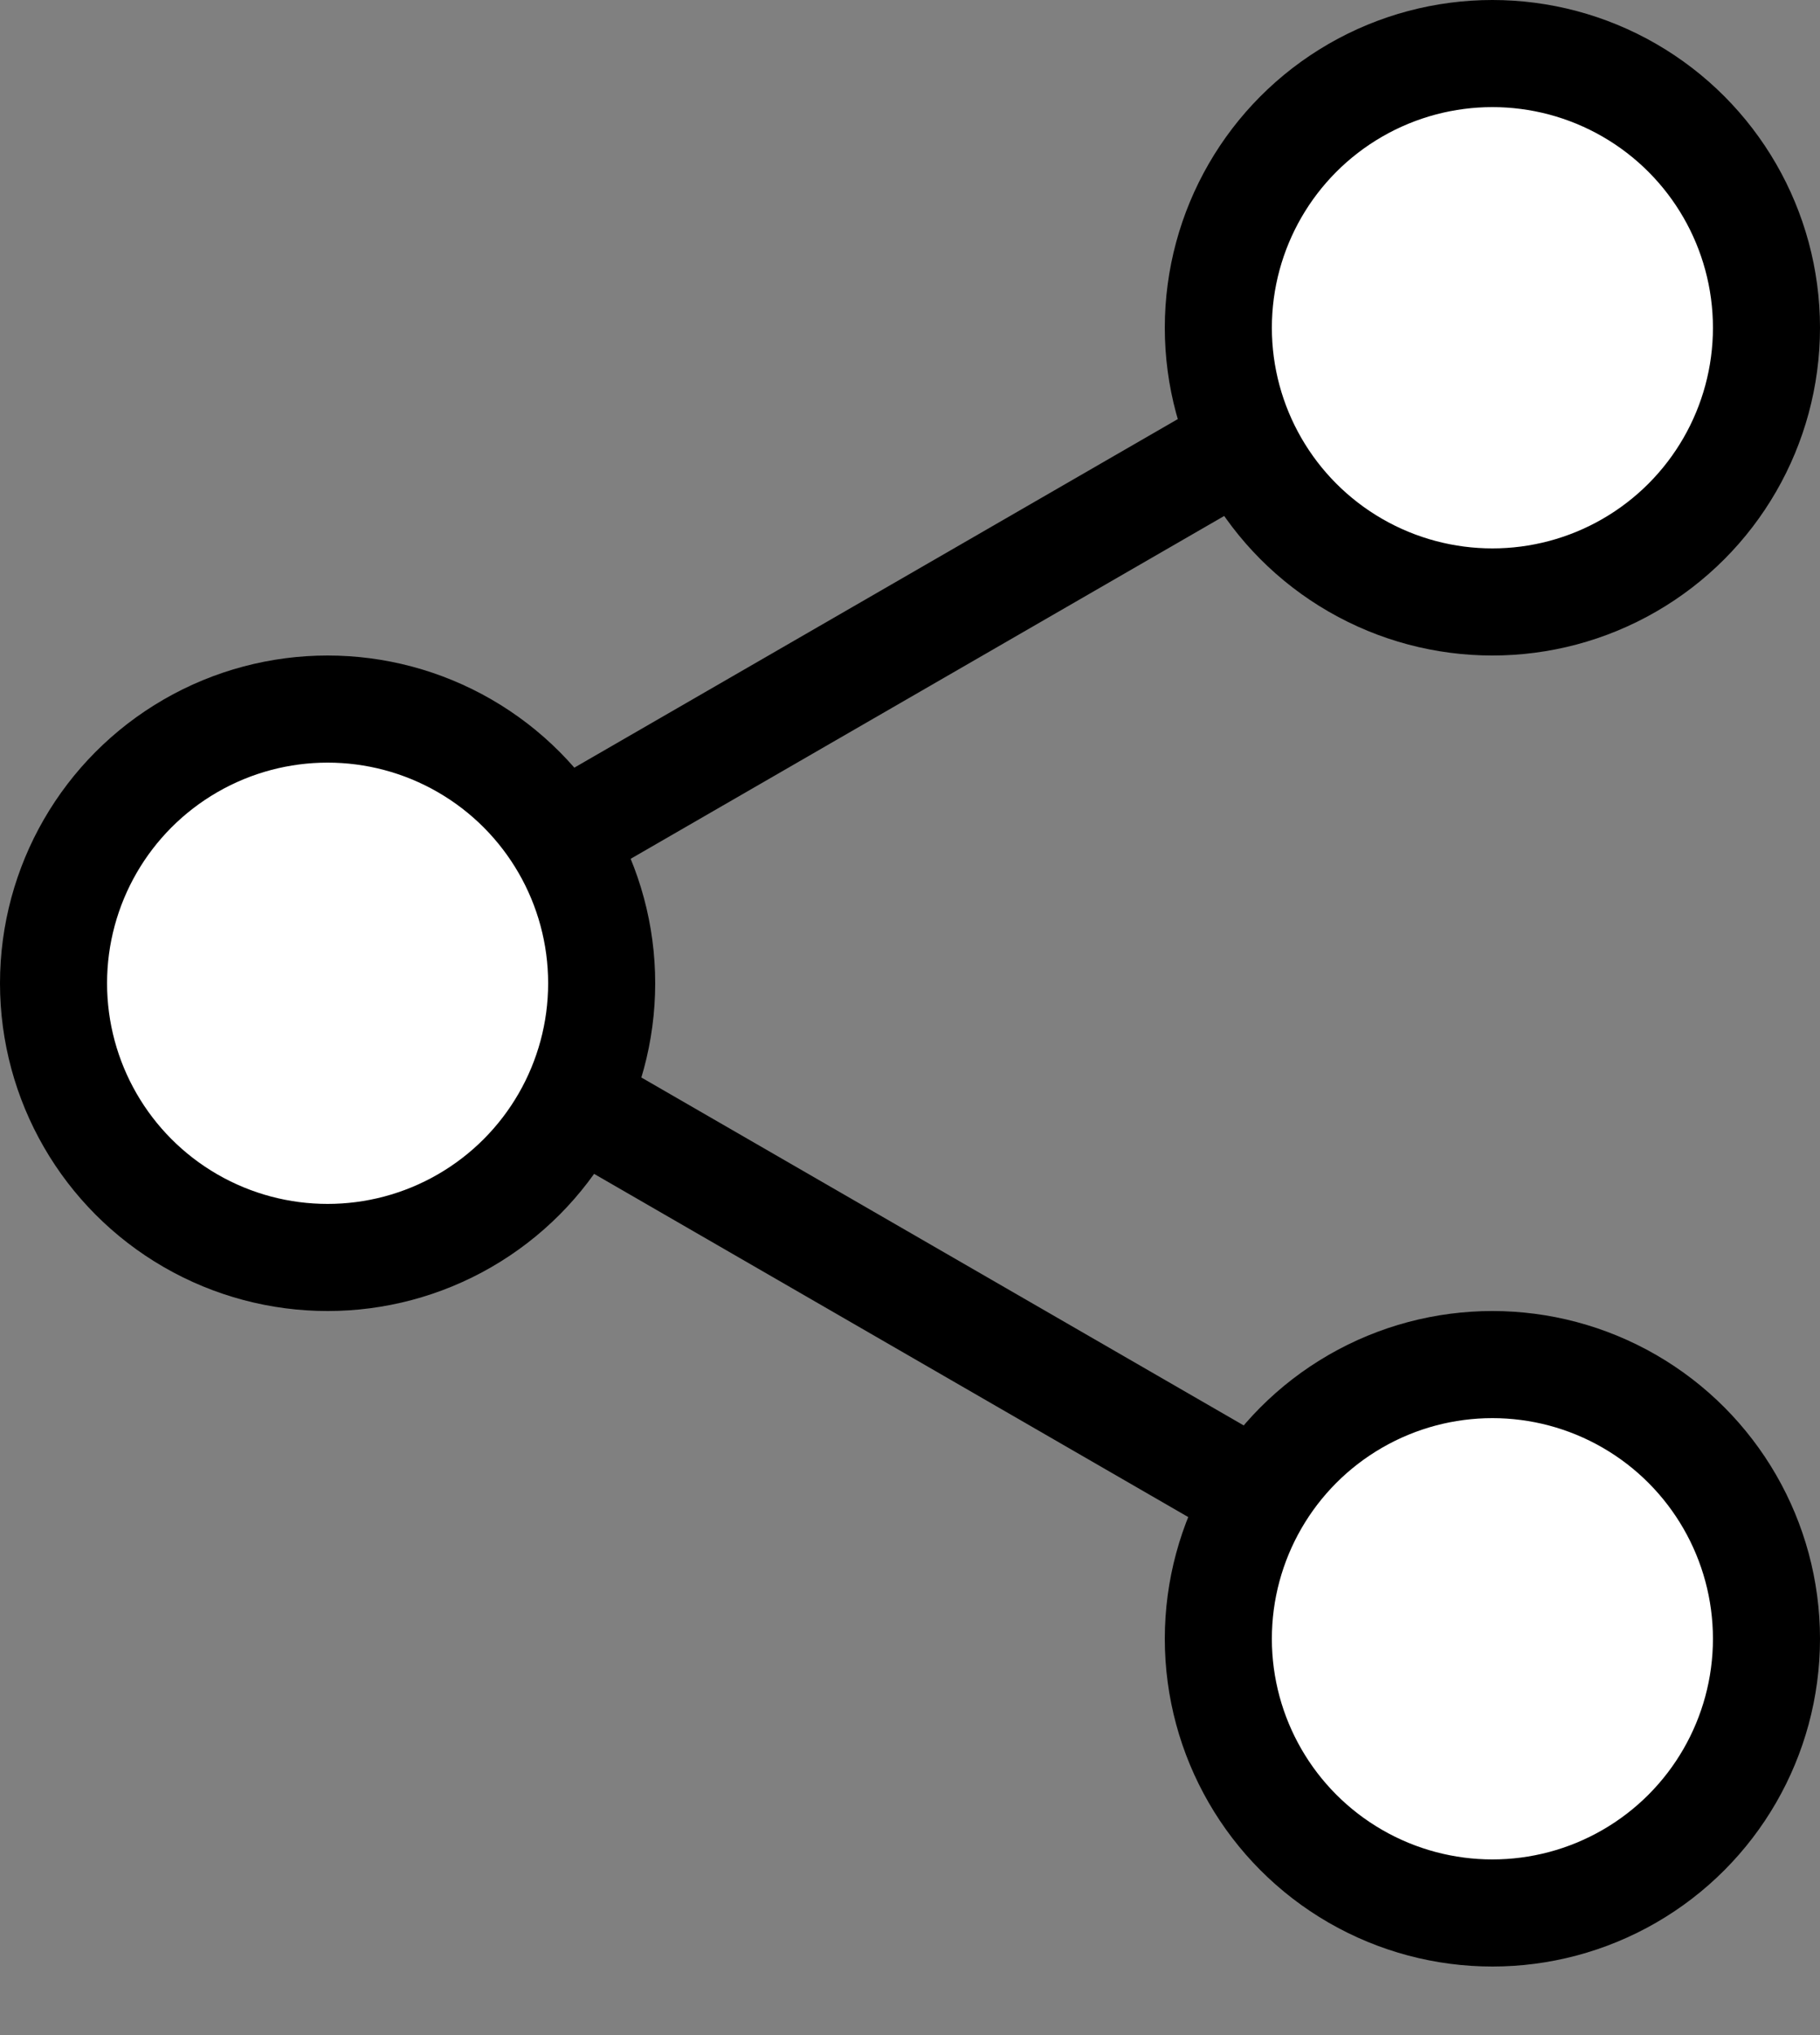
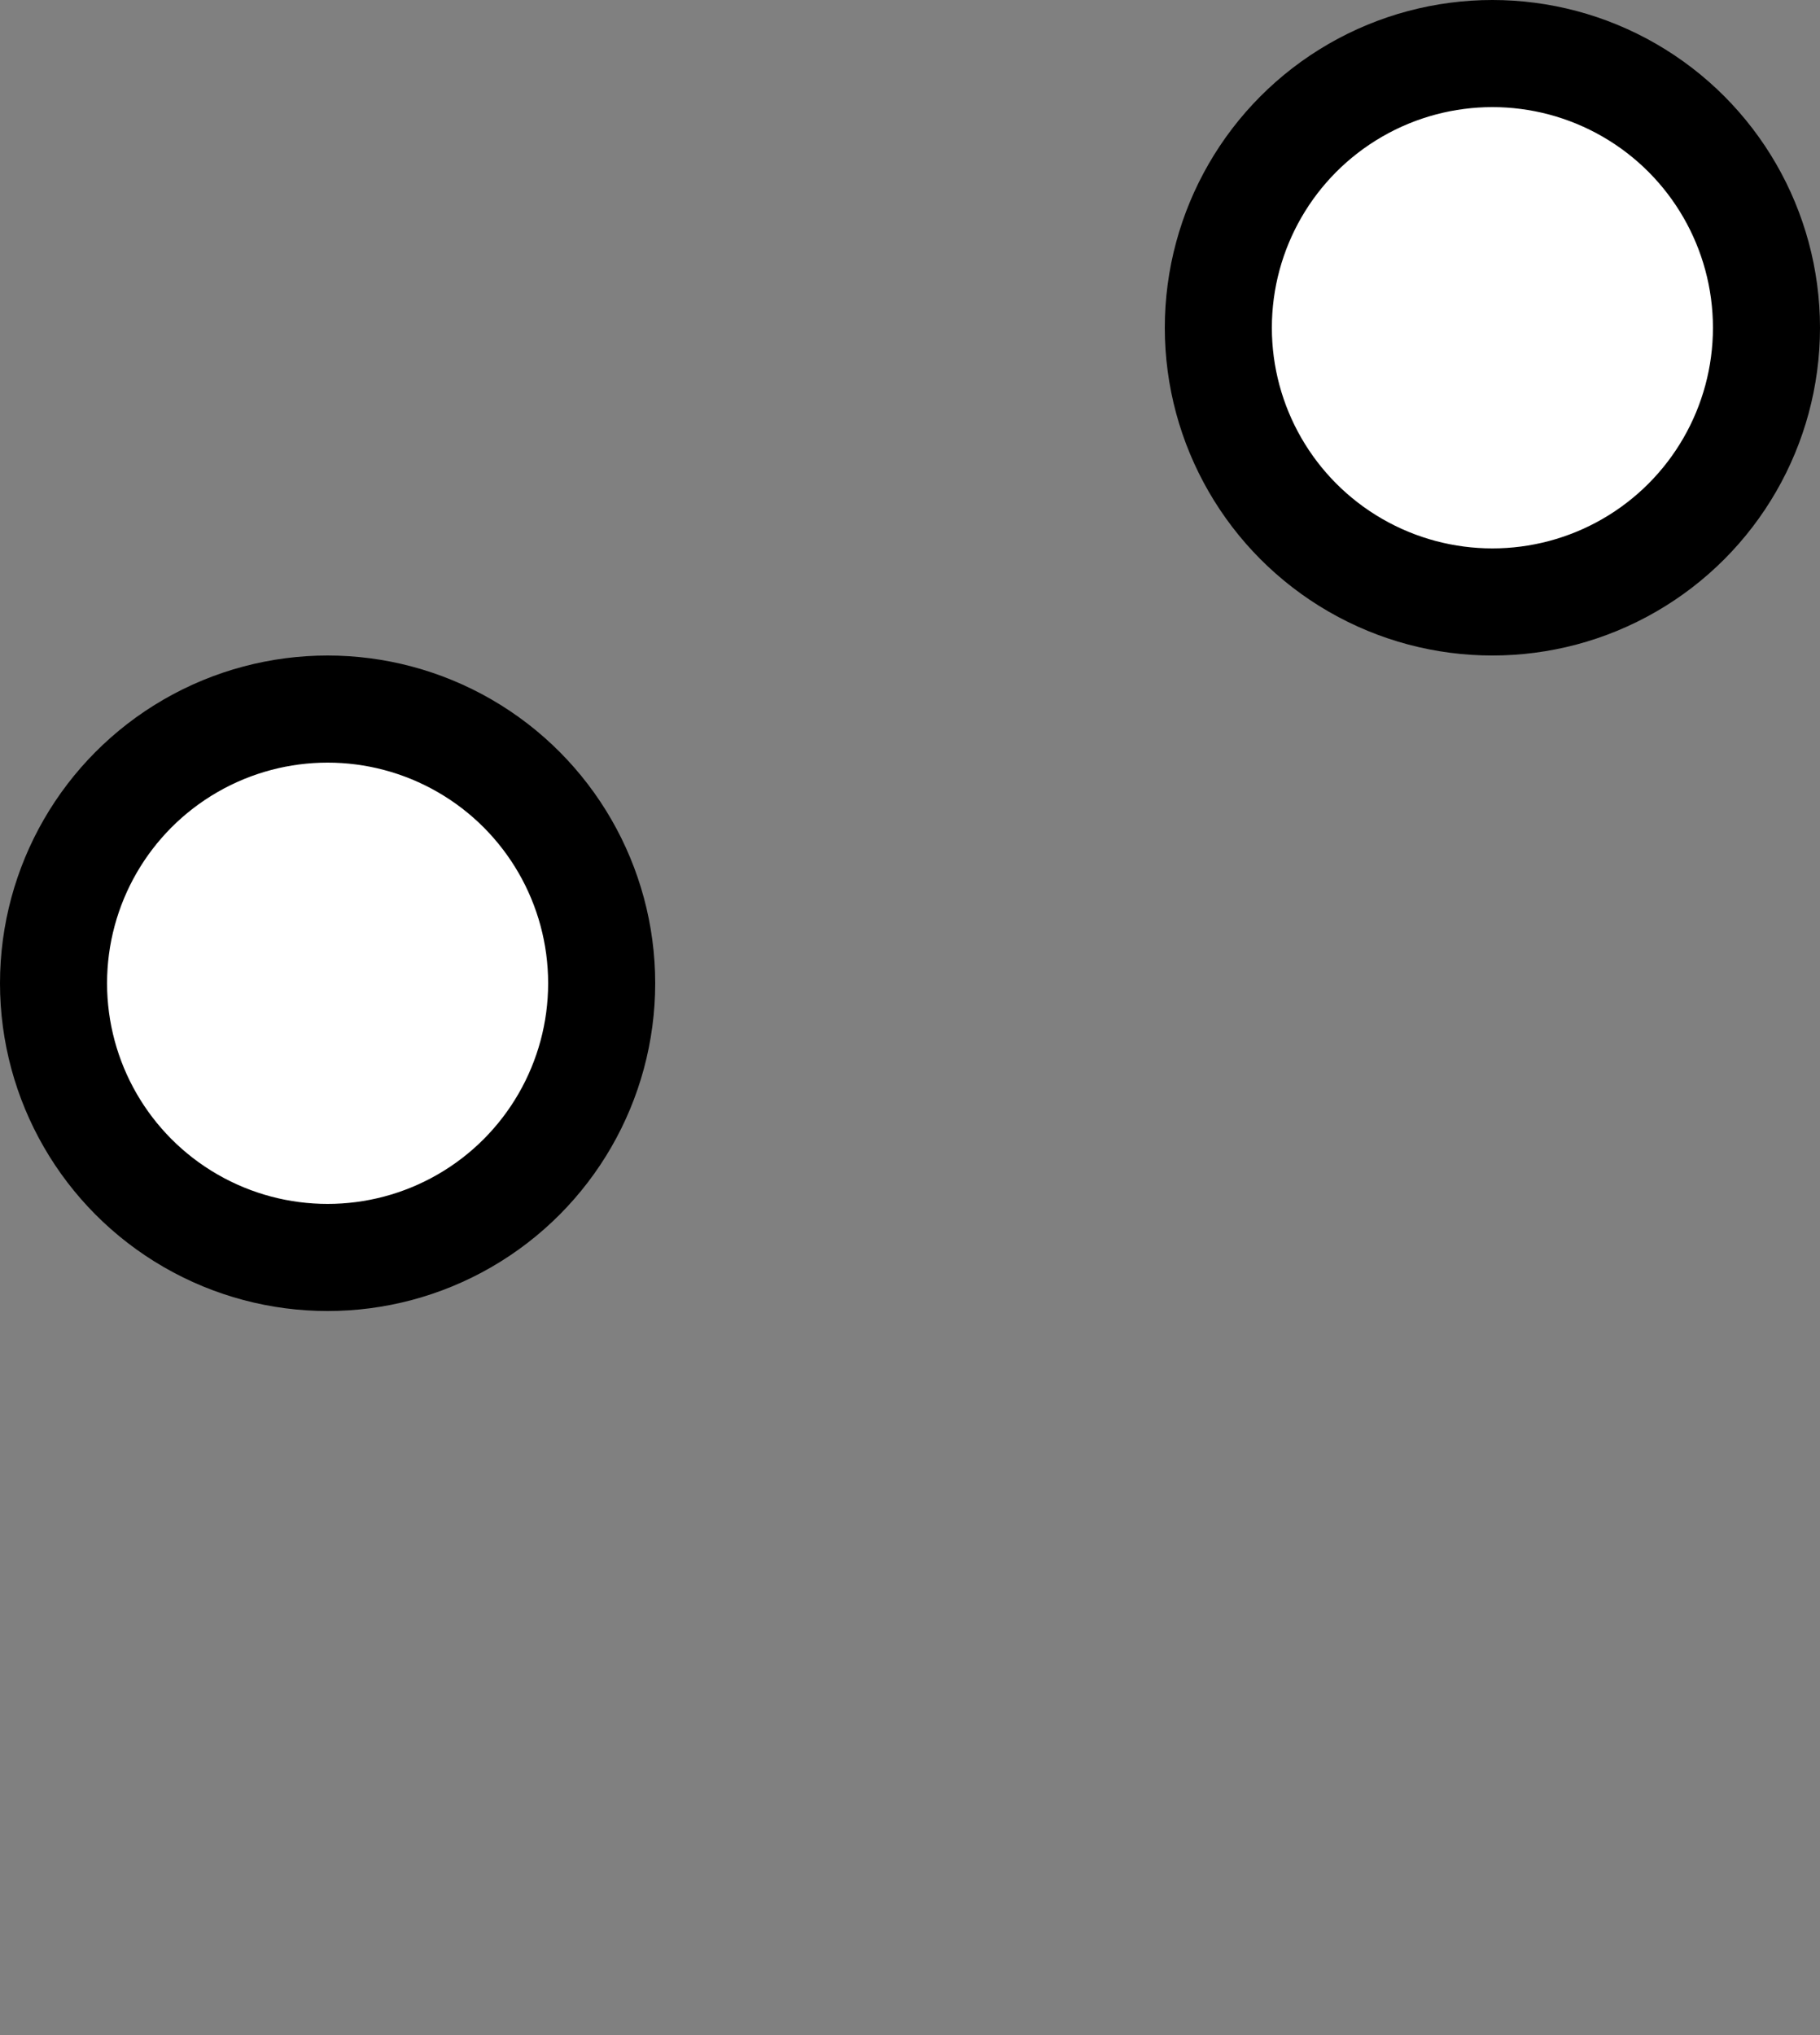
<svg xmlns="http://www.w3.org/2000/svg" width="17px" height="19px" viewBox="0 0 17 19" version="1.1">
  <rect x="0" y="0" width="17" height="19" fill="#808080" stroke="none" />
  <title>Share</title>
  <g stroke="none" stroke-width="1" fill="none" fill-rule="evenodd">
    <g id="online_exhibition_page" transform="translate(-644, -719)" stroke="#000000">
      <g id="Group-6" transform="translate(644, 719)">
-         <line x1="3.576" y1="9.017" x2="12.756" y2="3.237" id="Line" stroke-linecap="square" transform="translate(8.166, 6.127) rotate(2.196) translate(-8.166, -6.127) " />
-         <line x1="3.576" y1="14.783" x2="12.756" y2="9.003" id="Line" stroke-linecap="square" transform="translate(8.166, 11.893) scale(1, -1) rotate(2.196) translate(-8.166, -11.893) " />
        <circle id="Oval-Copy-2" fill="#FFFFFF" cx="3.06" cy="9.18" r="2.56" />
        <circle id="Oval-Copy-3" fill="#FFFFFF" cx="13.94" cy="3.06" r="2.56" />
-         <circle id="Oval-Copy-4" fill="#FFFFFF" cx="13.94" cy="15.3" r="2.56" />
      </g>
    </g>
  </g>
</svg>